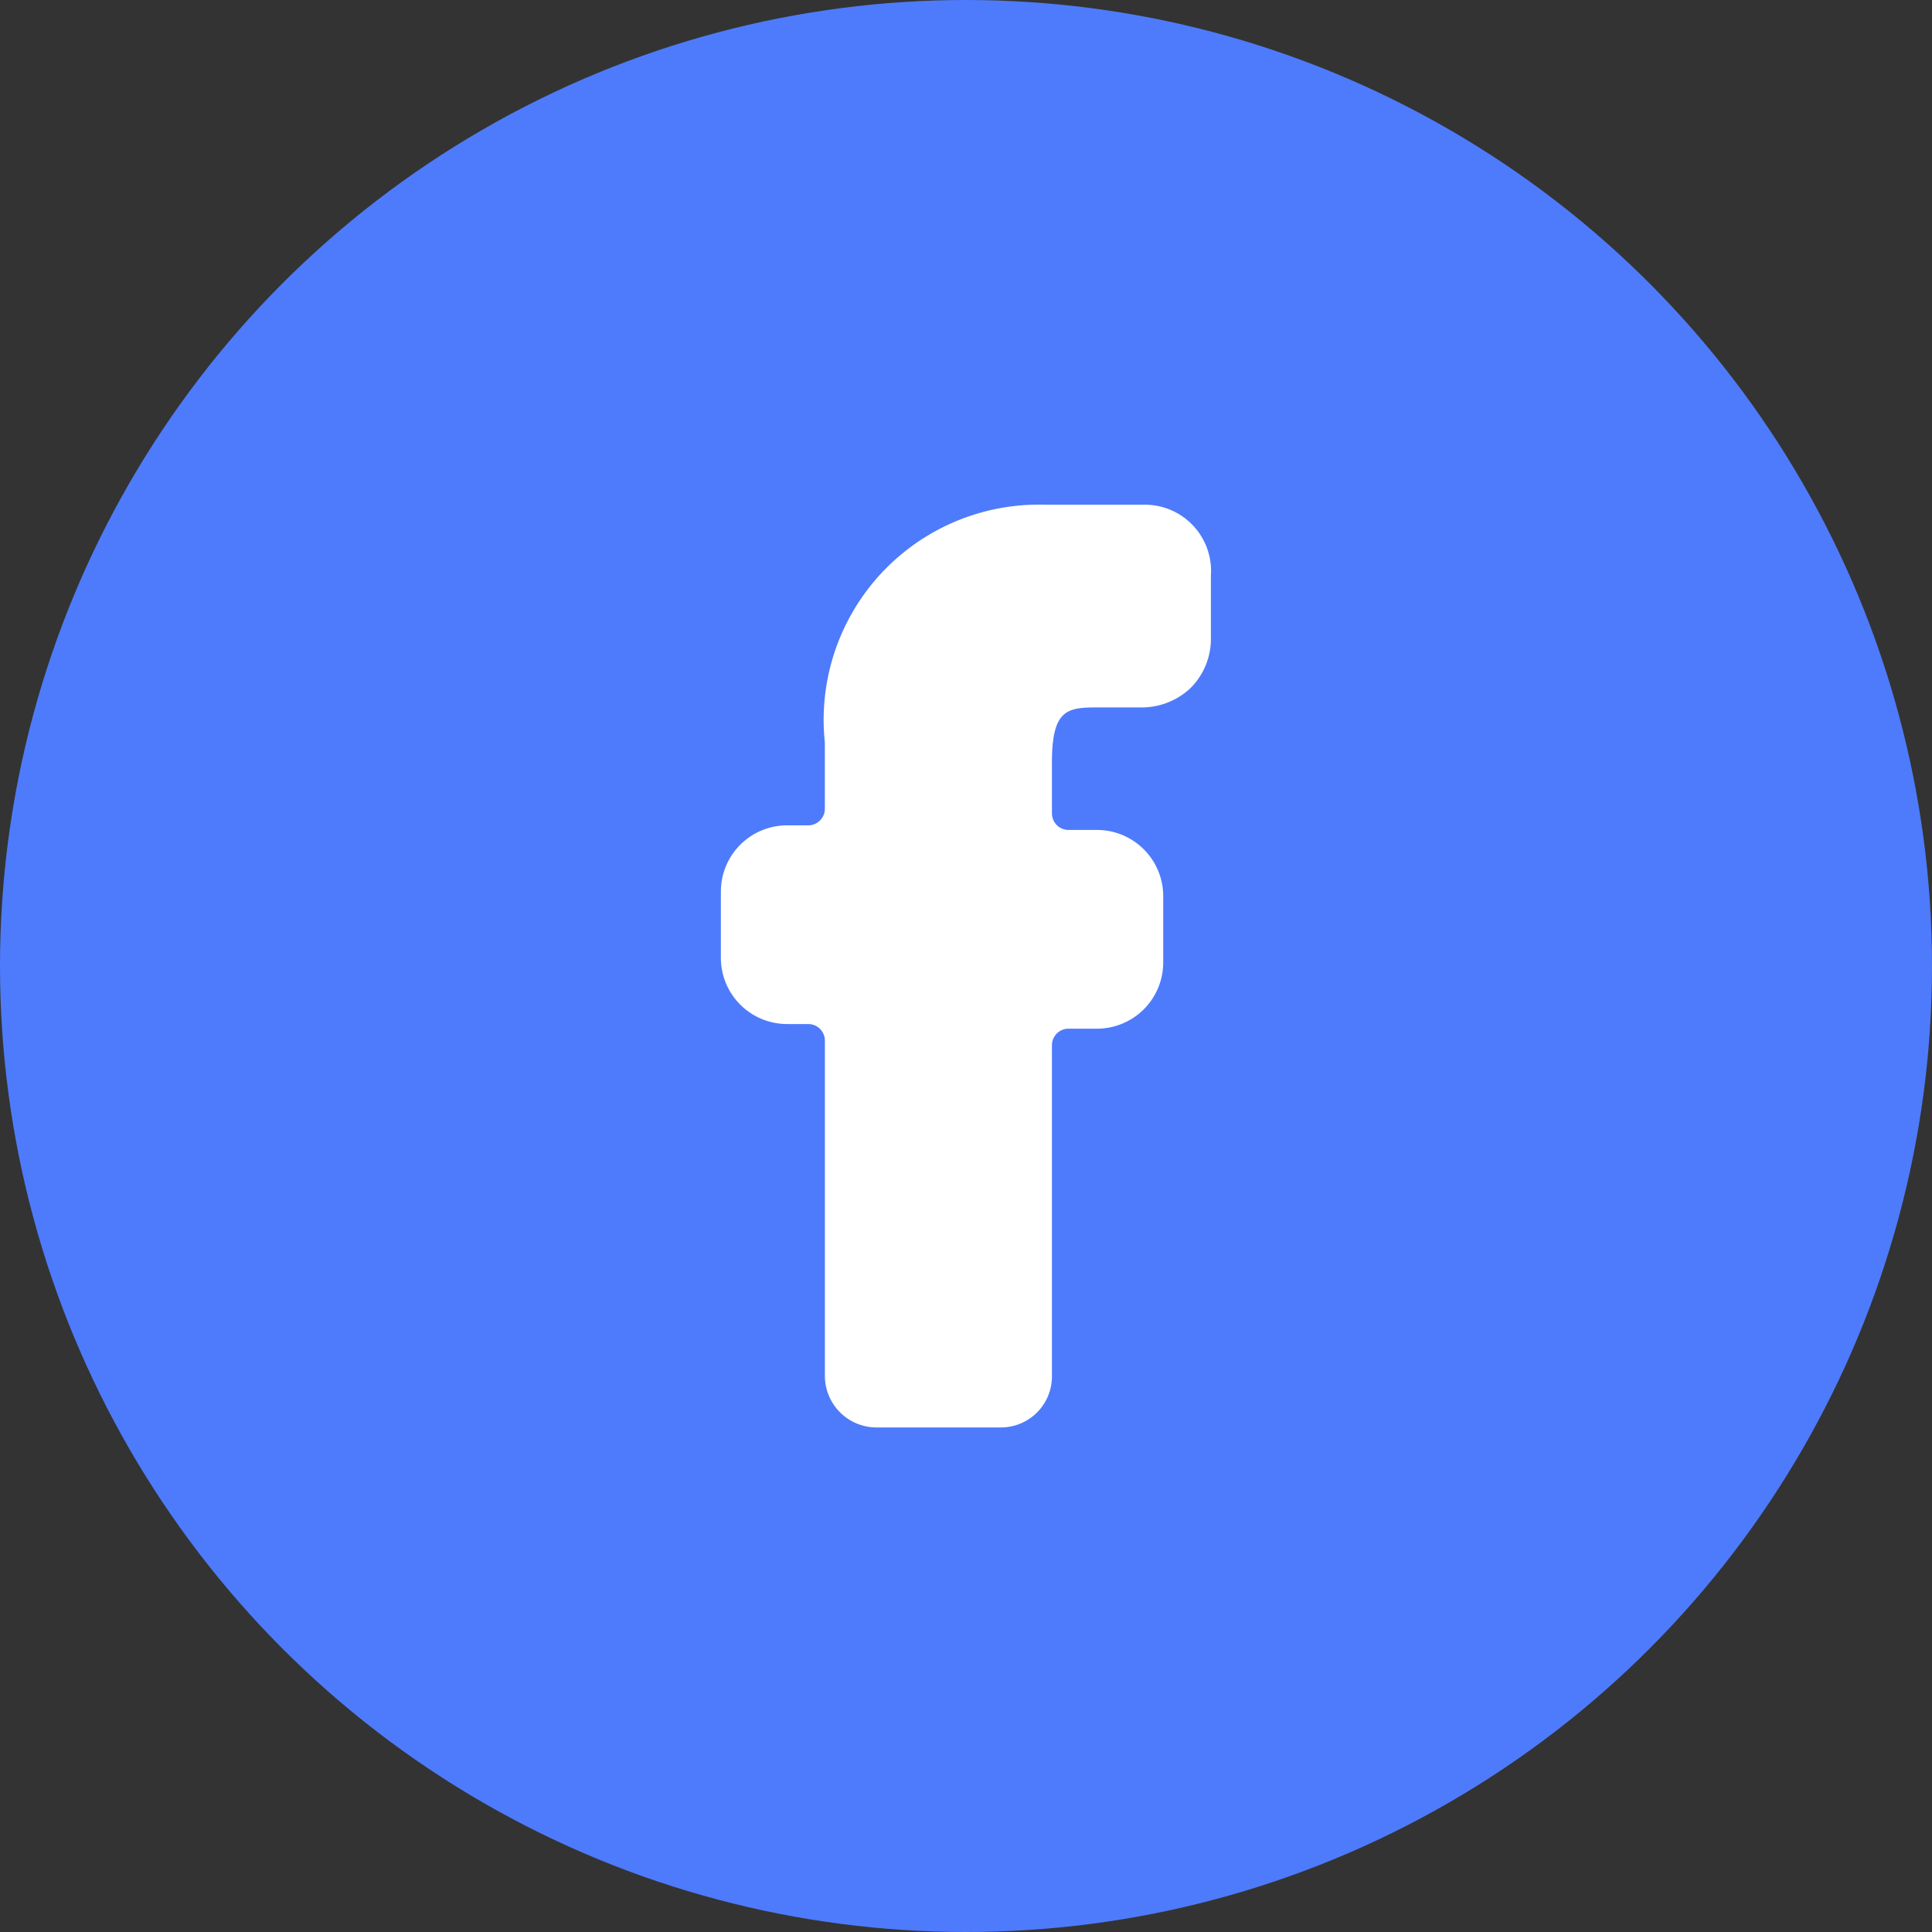
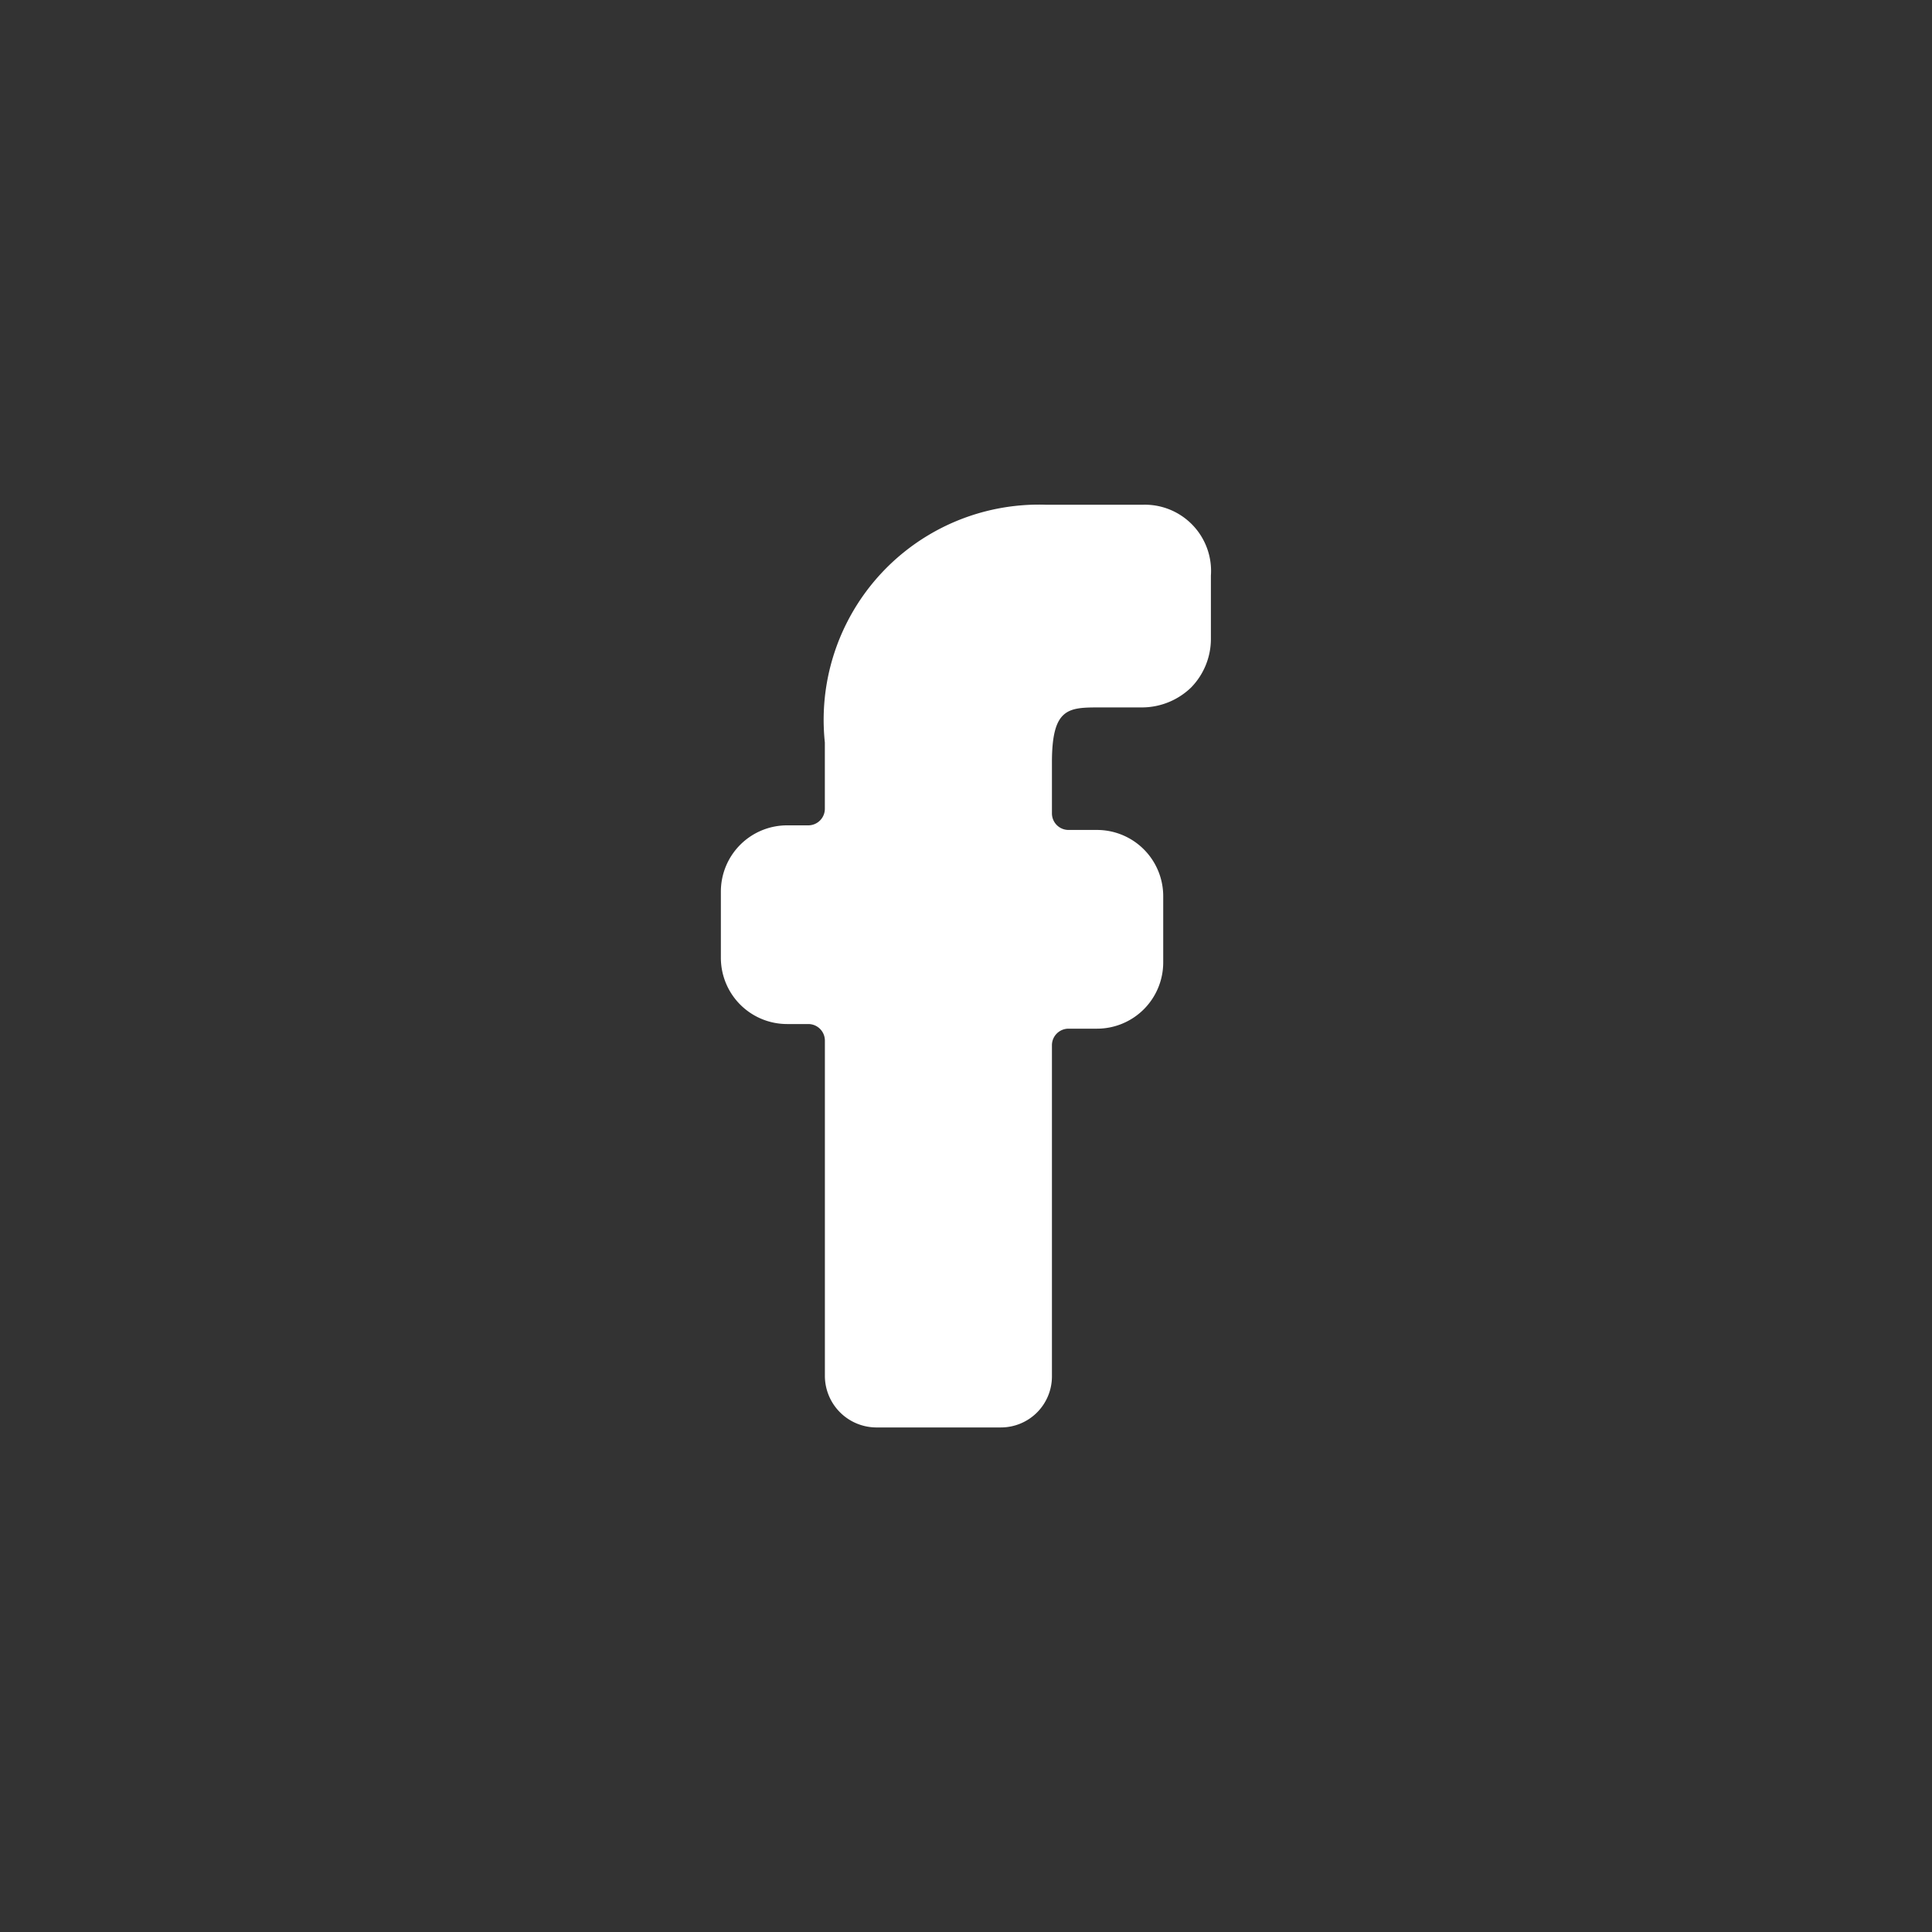
<svg xmlns="http://www.w3.org/2000/svg" width="50" height="50" viewBox="0 0 50 50">
  <rect x="0" y="0" width="50" height="50" fill="#333333" stroke="none" />
  <g id="Gruppe_480" data-name="Gruppe 480" transform="translate(-1259 -4456)">
-     <circle id="Ellipse_65" data-name="Ellipse 65" cx="25" cy="25" r="25" transform="translate(1259 4456)" fill="#4e7bfc" />
    <g id="Gruppe_479" data-name="Gruppe 479" transform="translate(1271.964 4469.062)">
      <path id="Pfad_531" data-name="Pfad 531" d="M16.629,0H14.091A5.571,5.571,0,0,0,8.383,6.154V7.869a.429.429,0,0,1-.429.429H7.406a1.714,1.714,0,0,0-1.714,1.714v1.714A1.714,1.714,0,0,0,7.406,13.44h.549a.429.429,0,0,1,.429.429V22.56A1.337,1.337,0,0,0,9.7,23.88h3.24a1.32,1.32,0,0,0,1.32-1.32V13.989a.429.429,0,0,1,.429-.429h.737a1.714,1.714,0,0,0,1.714-1.714V10.131a1.714,1.714,0,0,0-1.714-1.714h-.737a.429.429,0,0,1-.429-.429V6.669c0-1.423.429-1.423,1.251-1.423h1.08a1.834,1.834,0,0,0,1.269-.514,1.8,1.8,0,0,0,.514-1.269V1.834A1.714,1.714,0,0,0,16.629,0Z" fill="#fff" />
    </g>
  </g>
</svg>